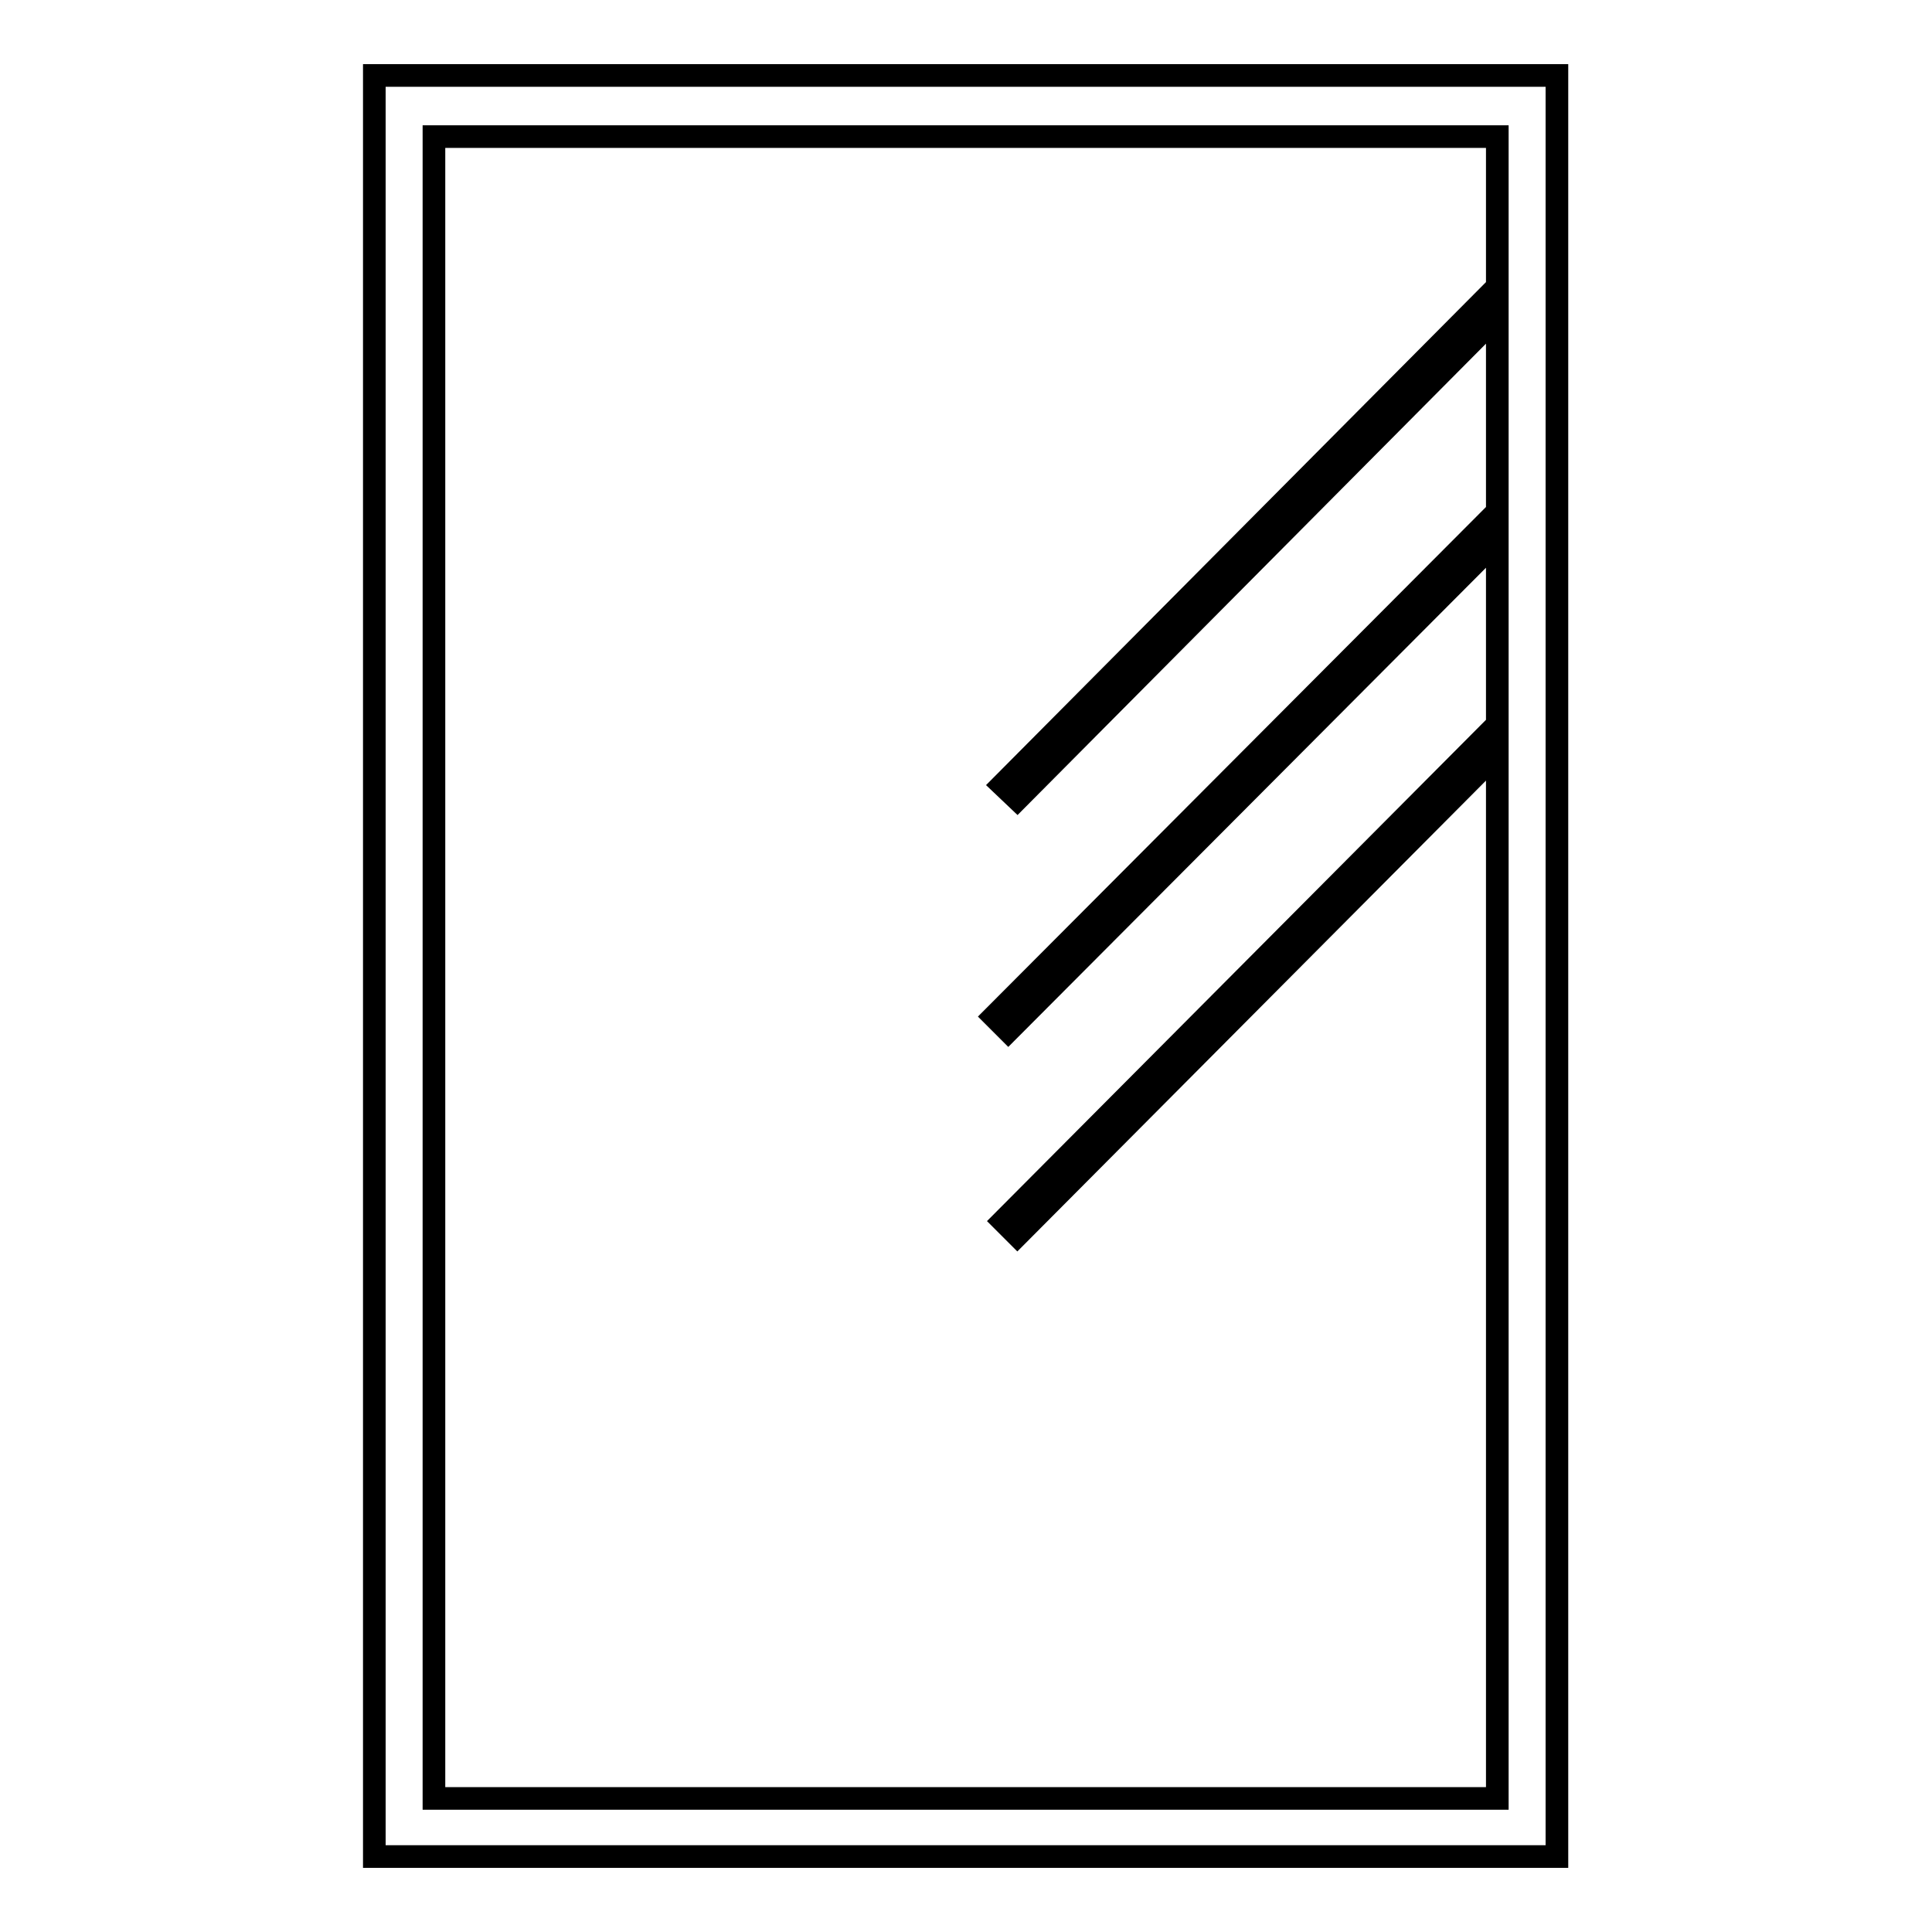
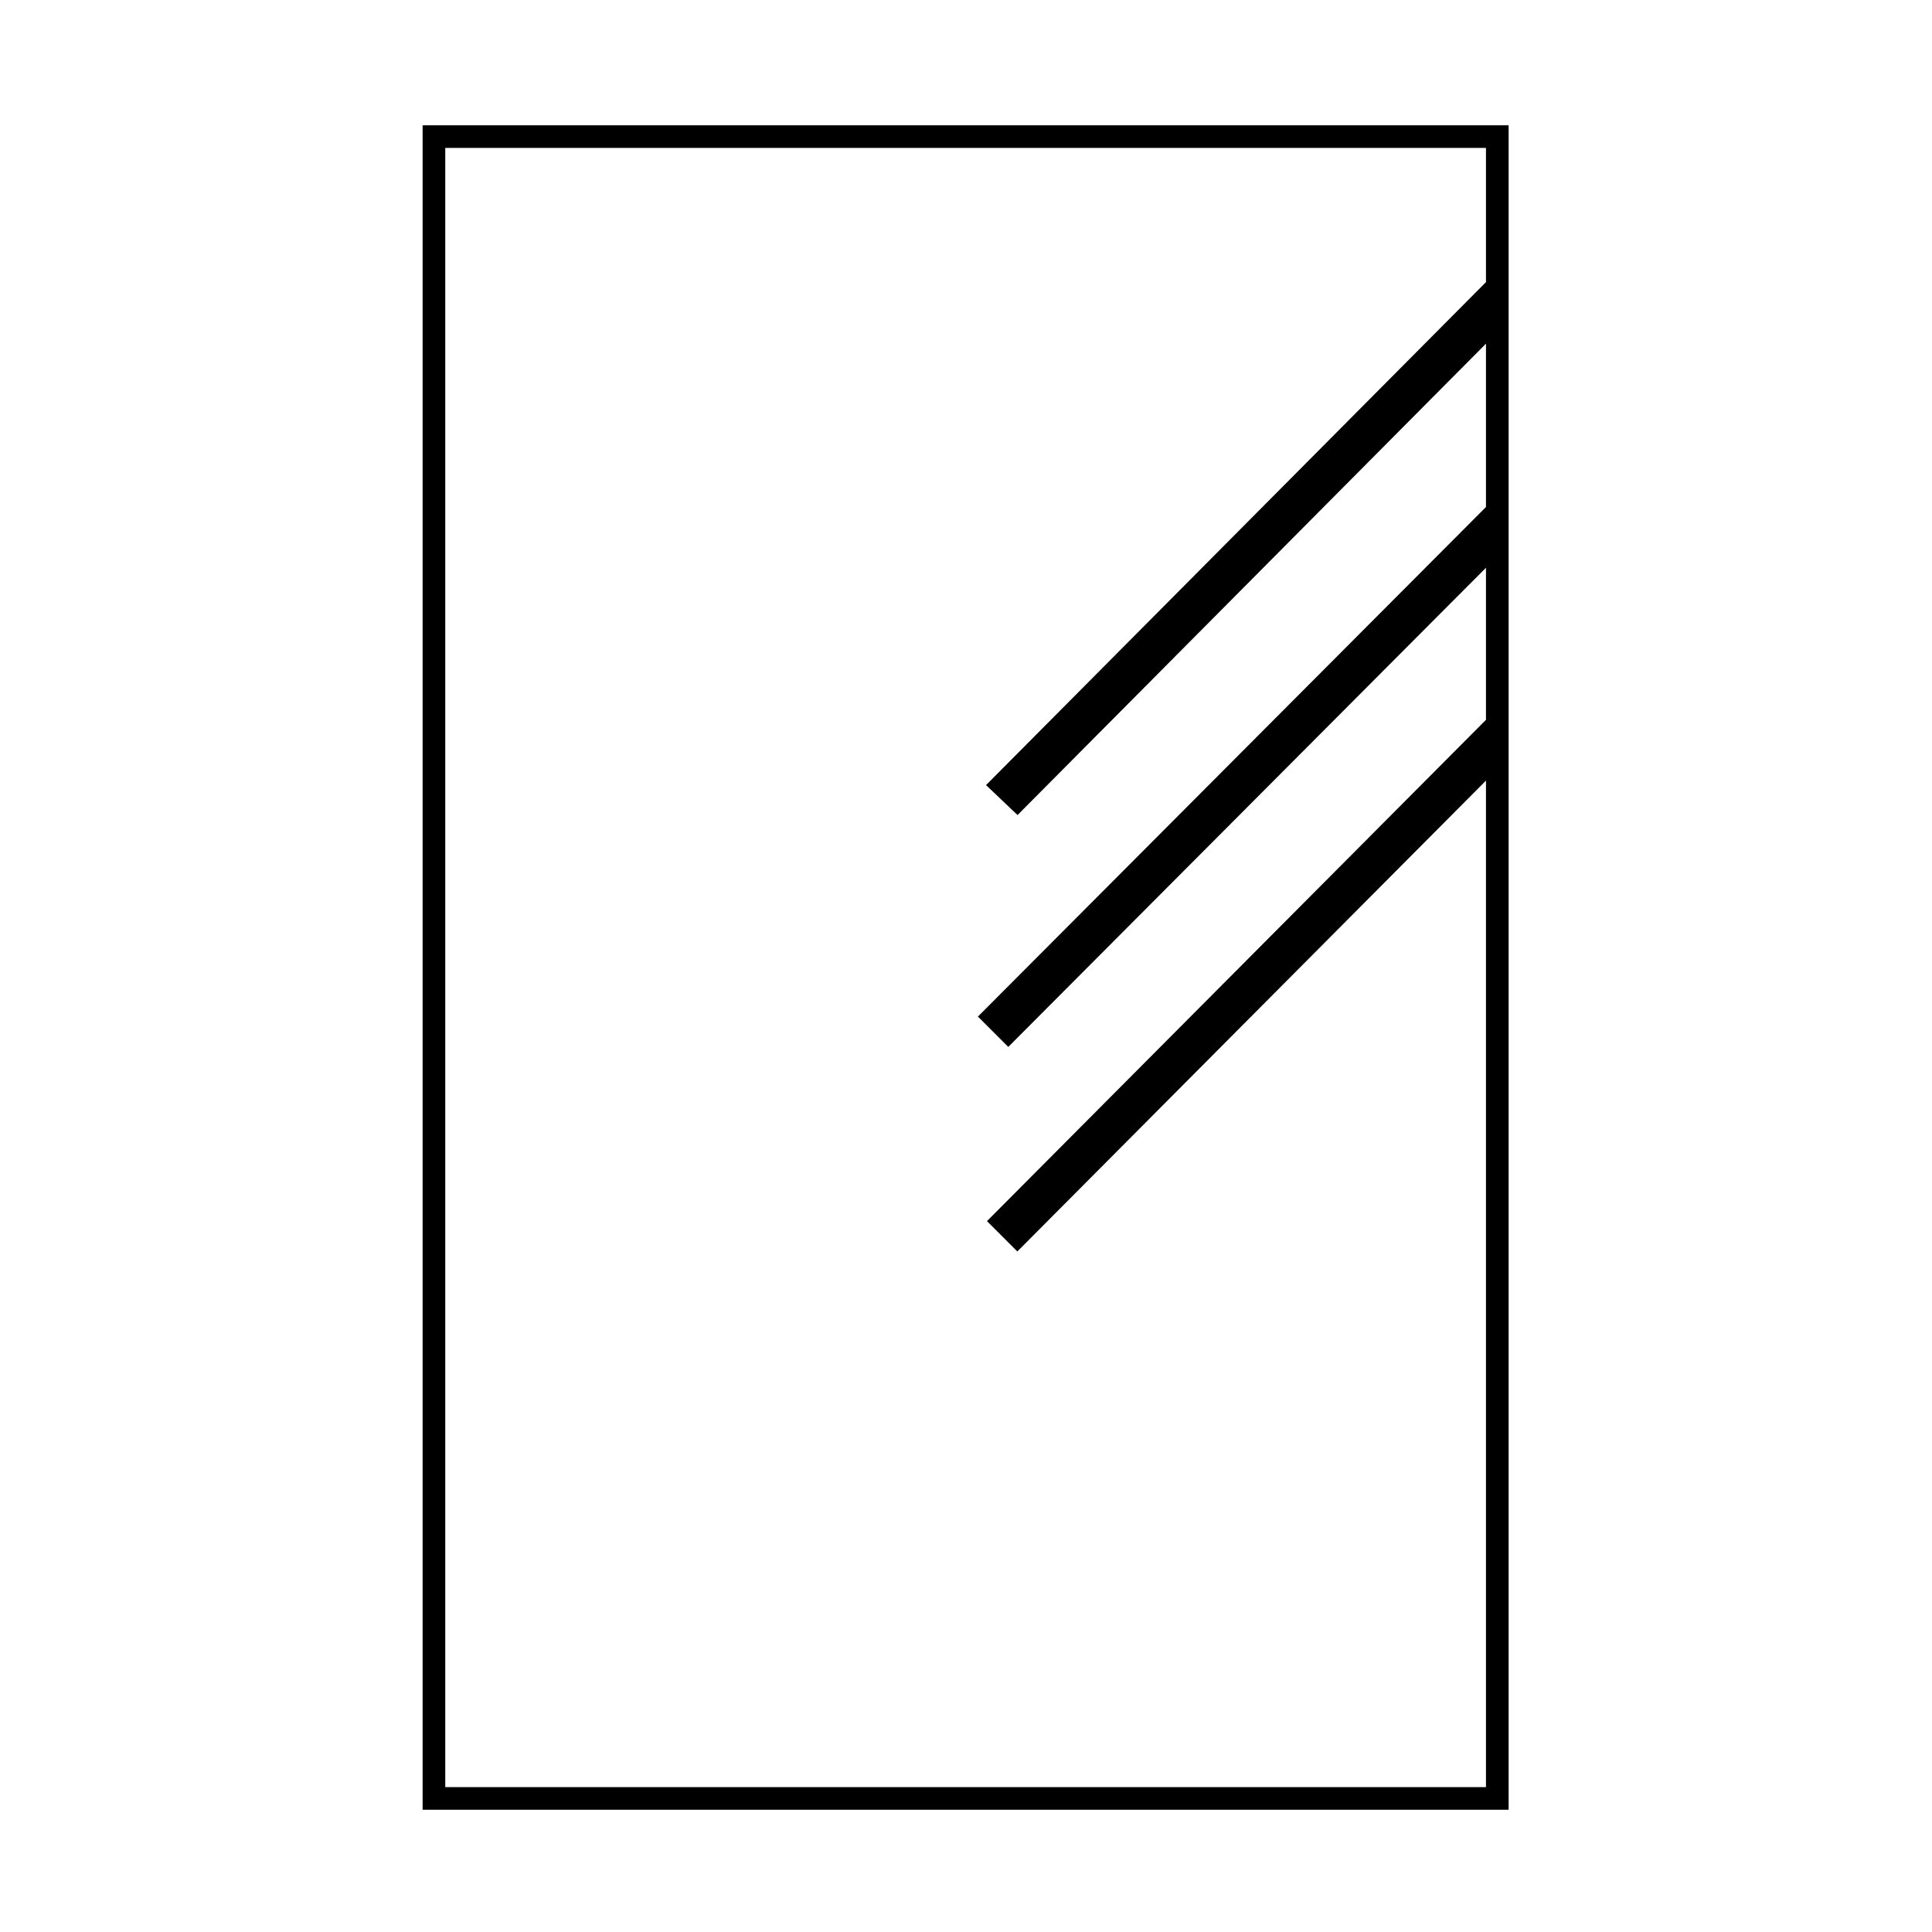
<svg xmlns="http://www.w3.org/2000/svg" version="1.1" x="0px" y="0px" viewBox="0 0 256 256" enable-background="new 0 0 256 256" xml:space="preserve">
  <g>
    <g>
-       <path stroke-width="3" fill-opacity="0" stroke="#000000" d="M49.6,10h156.7v236H49.6V10L49.6,10z" />
      <path stroke-width="3" fill-opacity="0" stroke="#000000" d="M134.8,163.7l-1.9-1.9l65.5-65.8V71.6l-64.8,65l-1.9-1.9l66.7-66.9V41.9l-63.6,64l-2-1.9l65.6-66V18.1H57.5v220.2h140.9V99.8L134.8,163.7z" />
    </g>
  </g>
</svg>